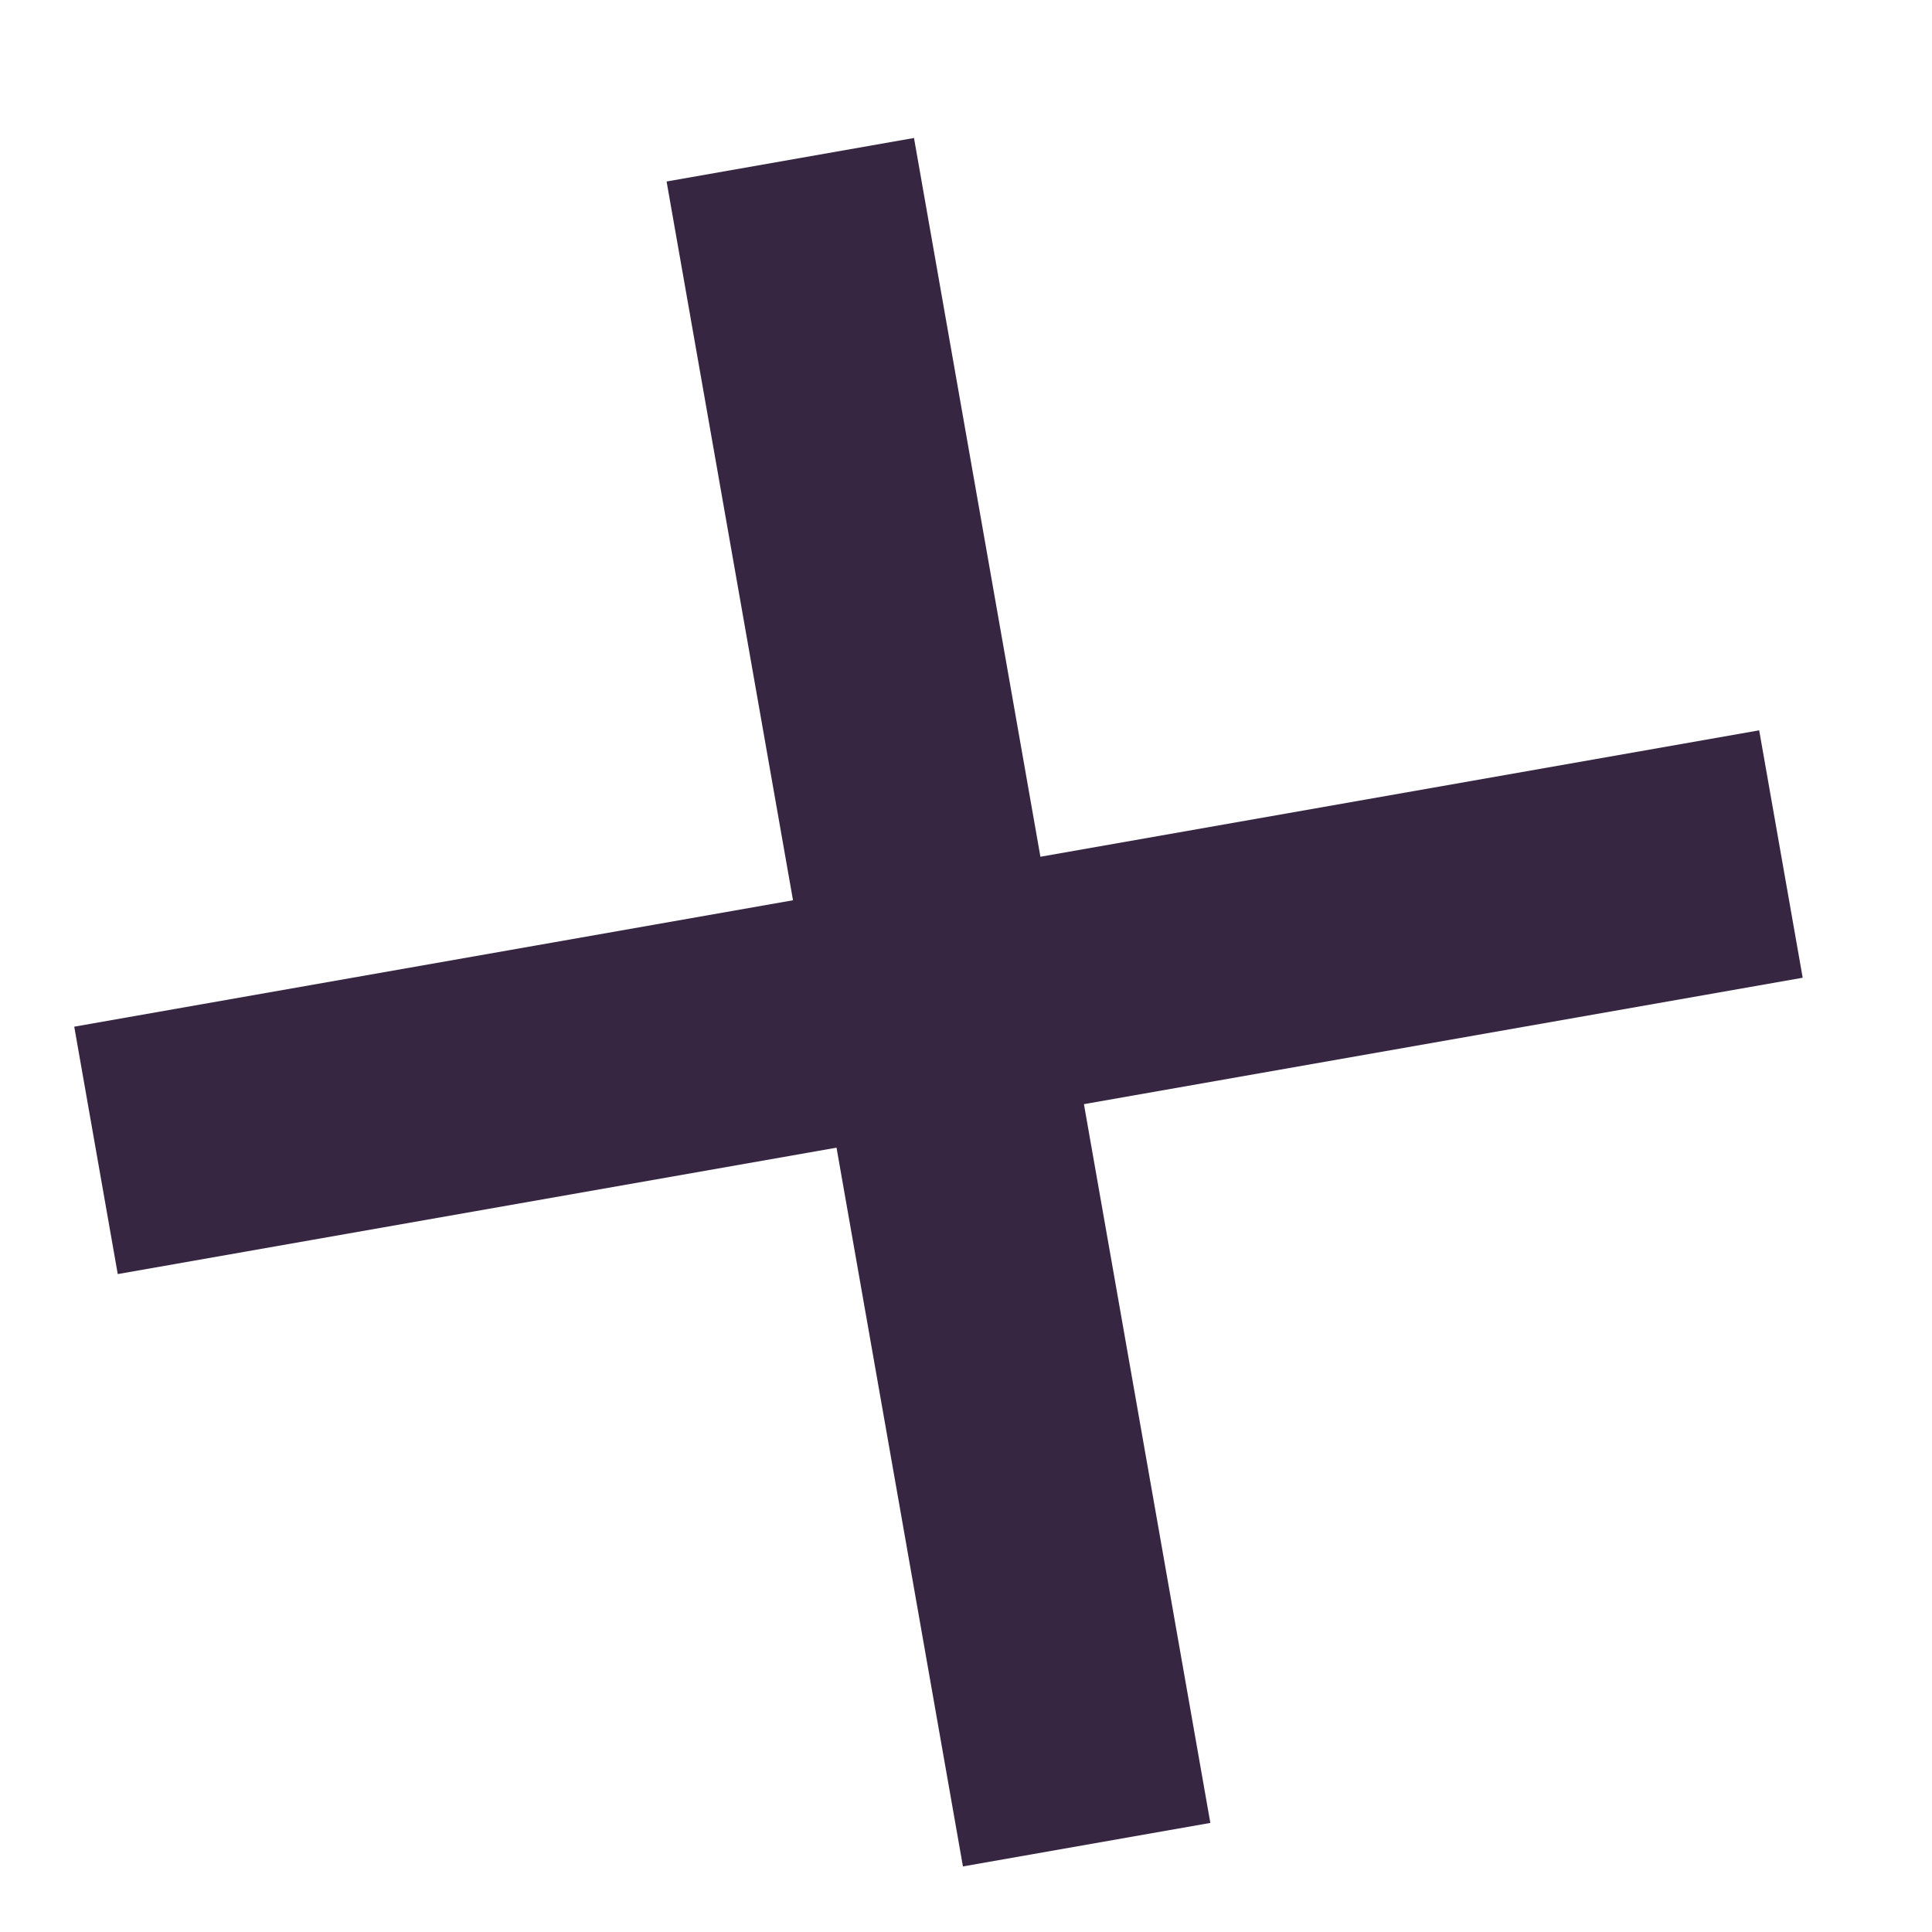
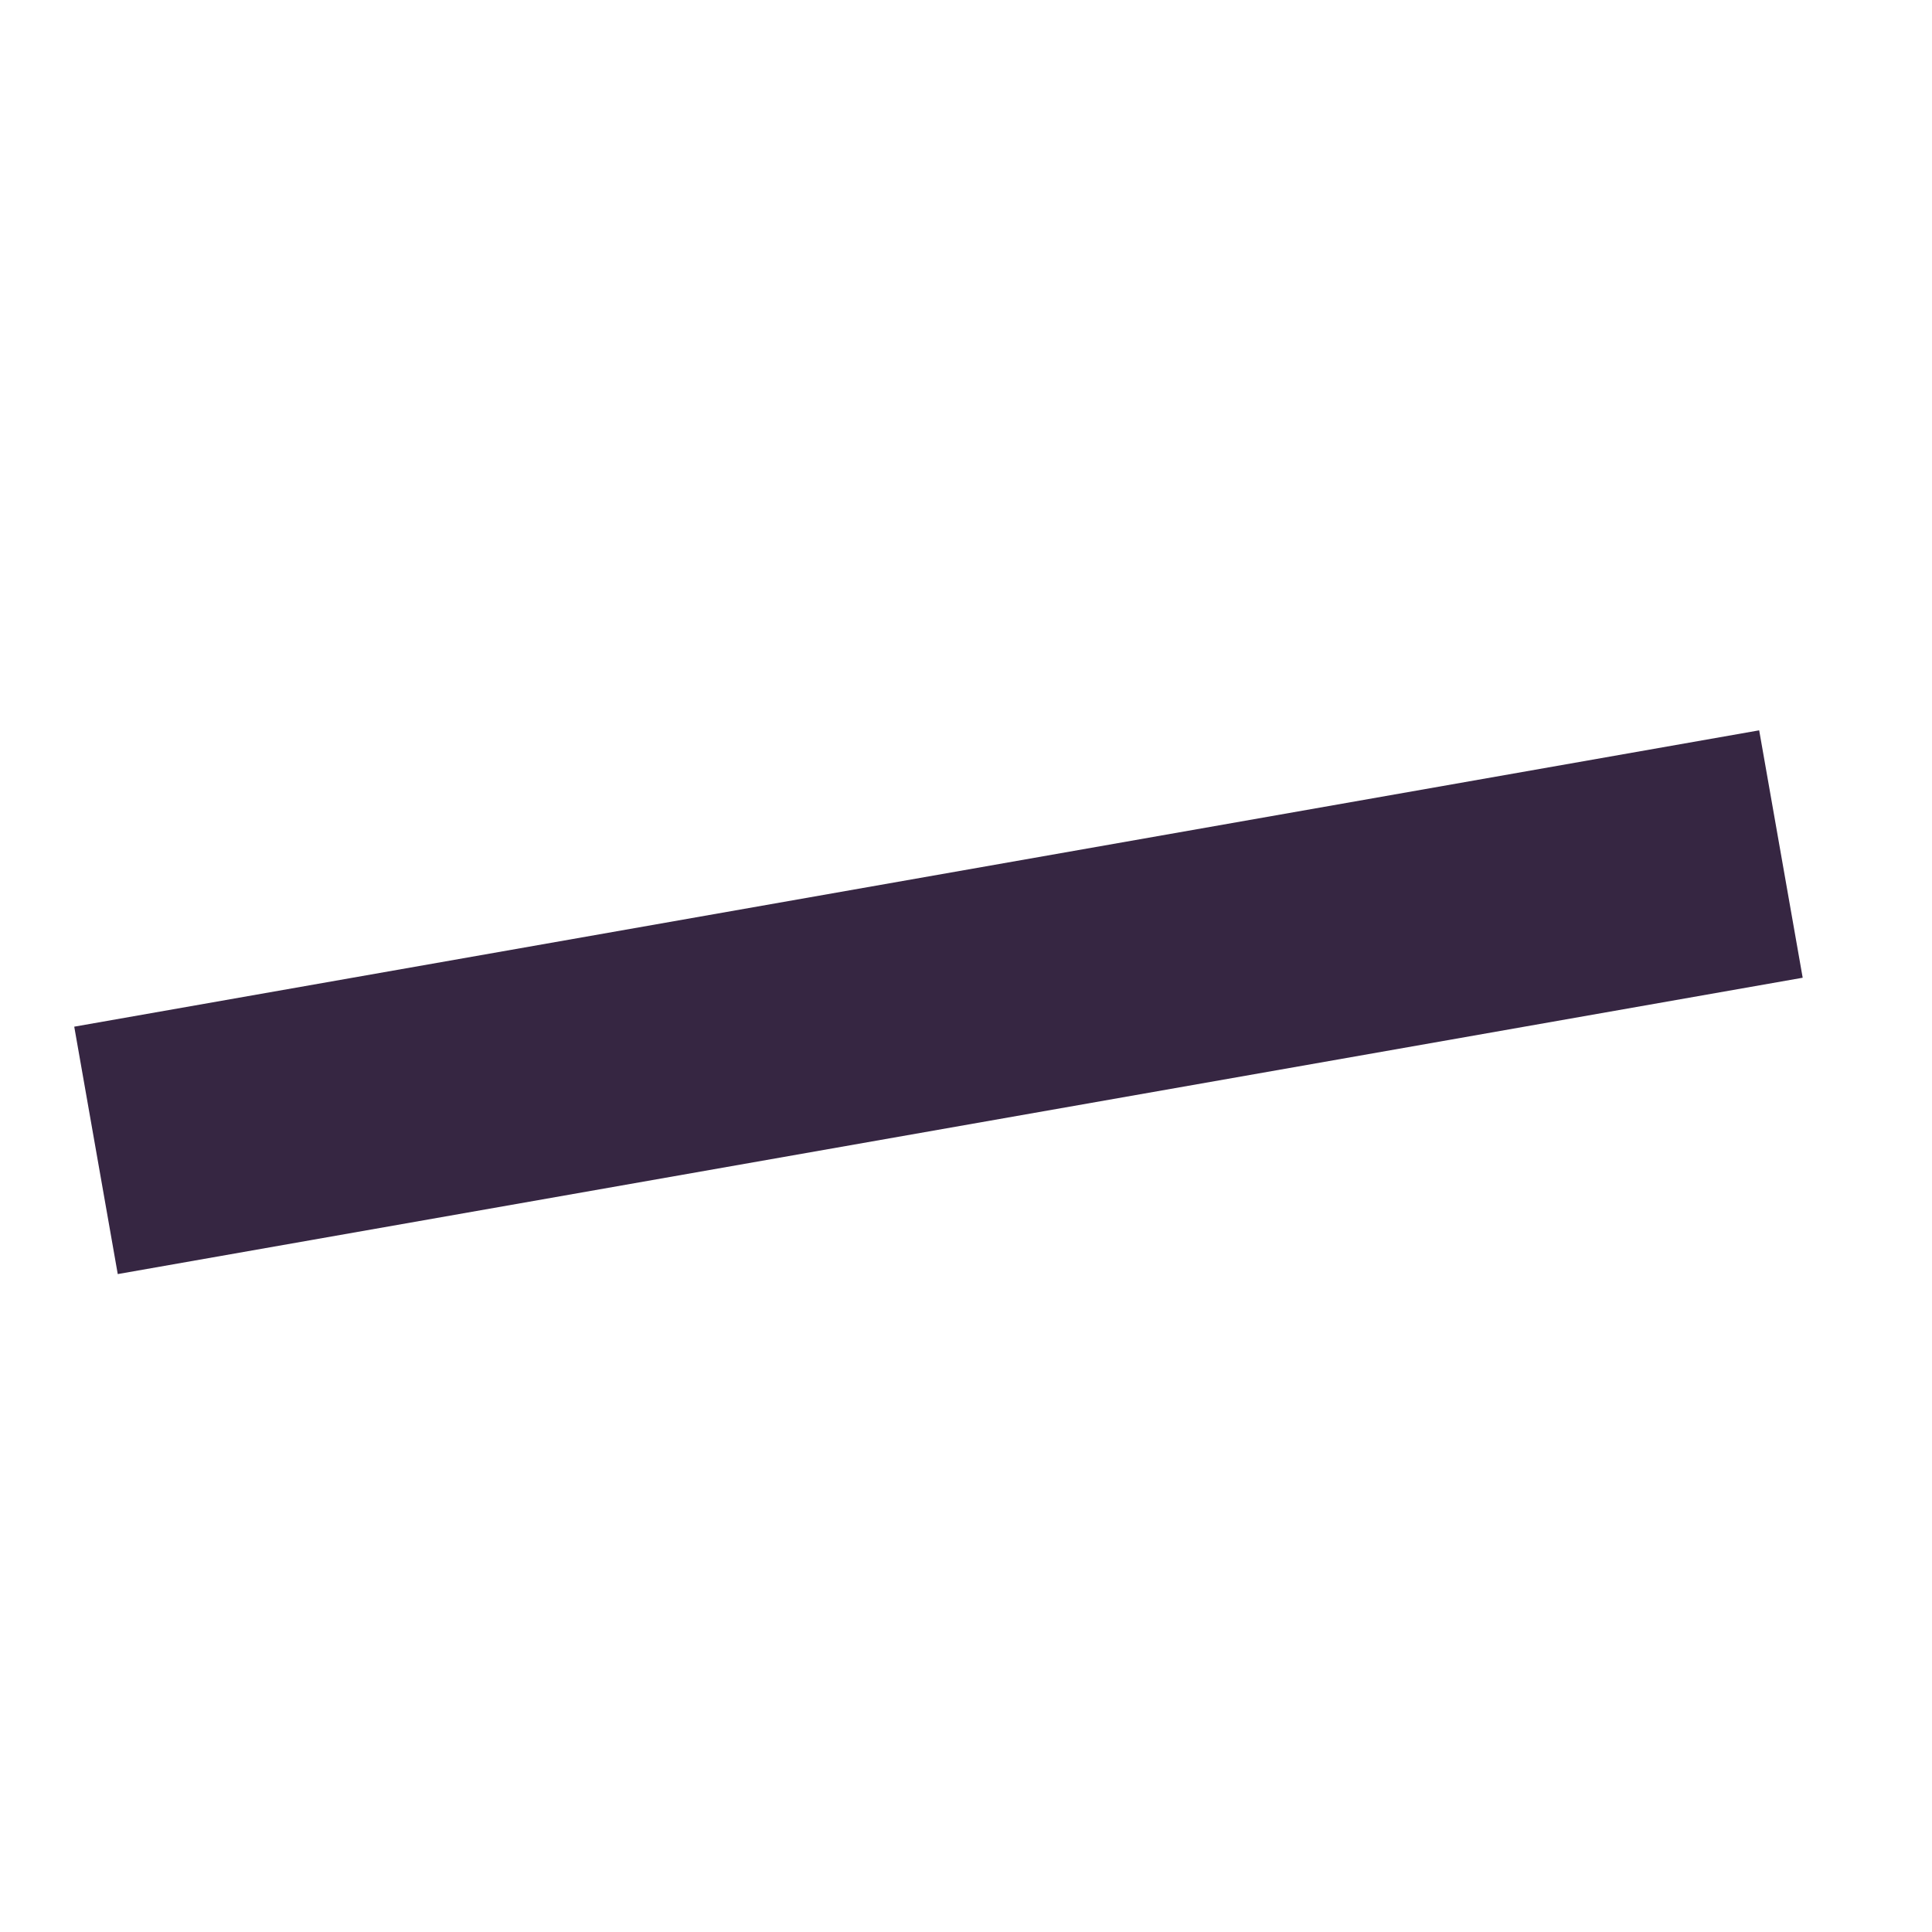
<svg xmlns="http://www.w3.org/2000/svg" width="30.768" height="30.768" viewBox="0 0 30.768 30.768">
  <g id="Group_7269" data-name="Group 7269" transform="matrix(0.819, 0.574, -0.574, 0.819, -965.303, -1262.557)">
-     <line id="Line_258" data-name="Line 258" x2="19.263" y2="19.263" transform="translate(1526.697 474.697)" fill="none" stroke="#362642" stroke-width="4" />
    <line id="Line_259" data-name="Line 259" x1="19.263" y2="19.263" transform="translate(1526.697 474.697)" fill="none" stroke="#362642" stroke-width="4" />
  </g>
</svg>